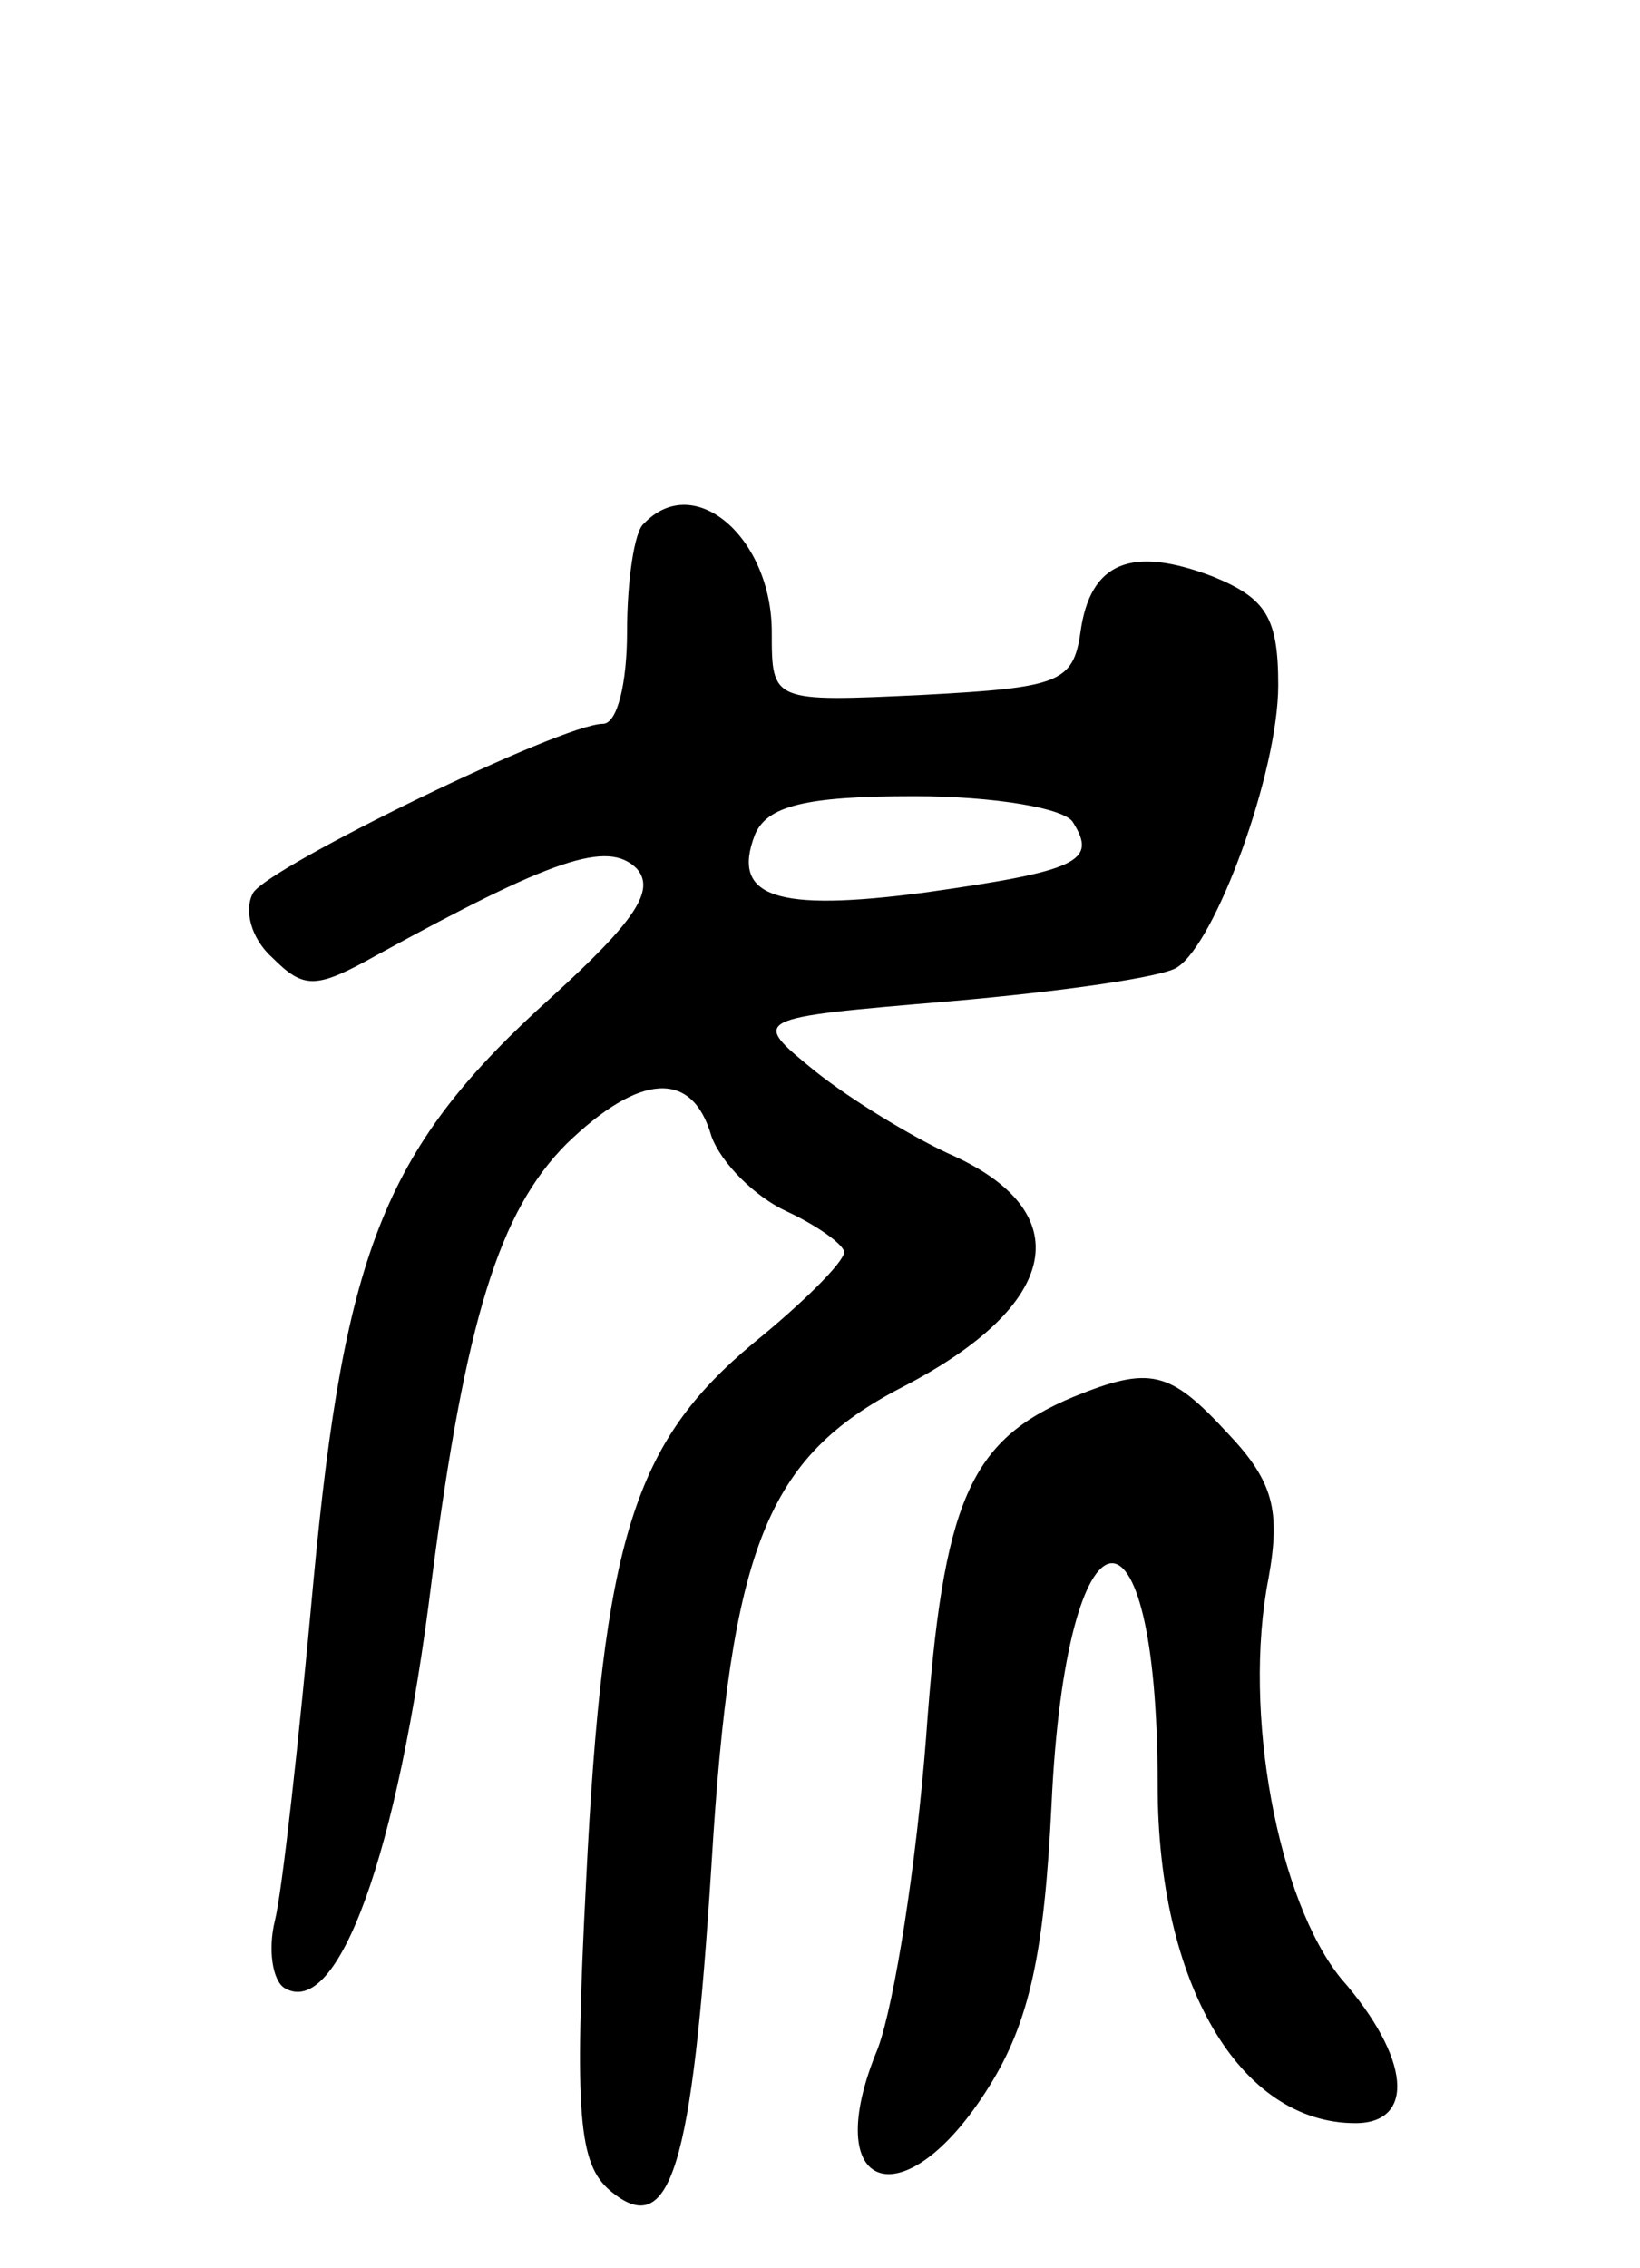
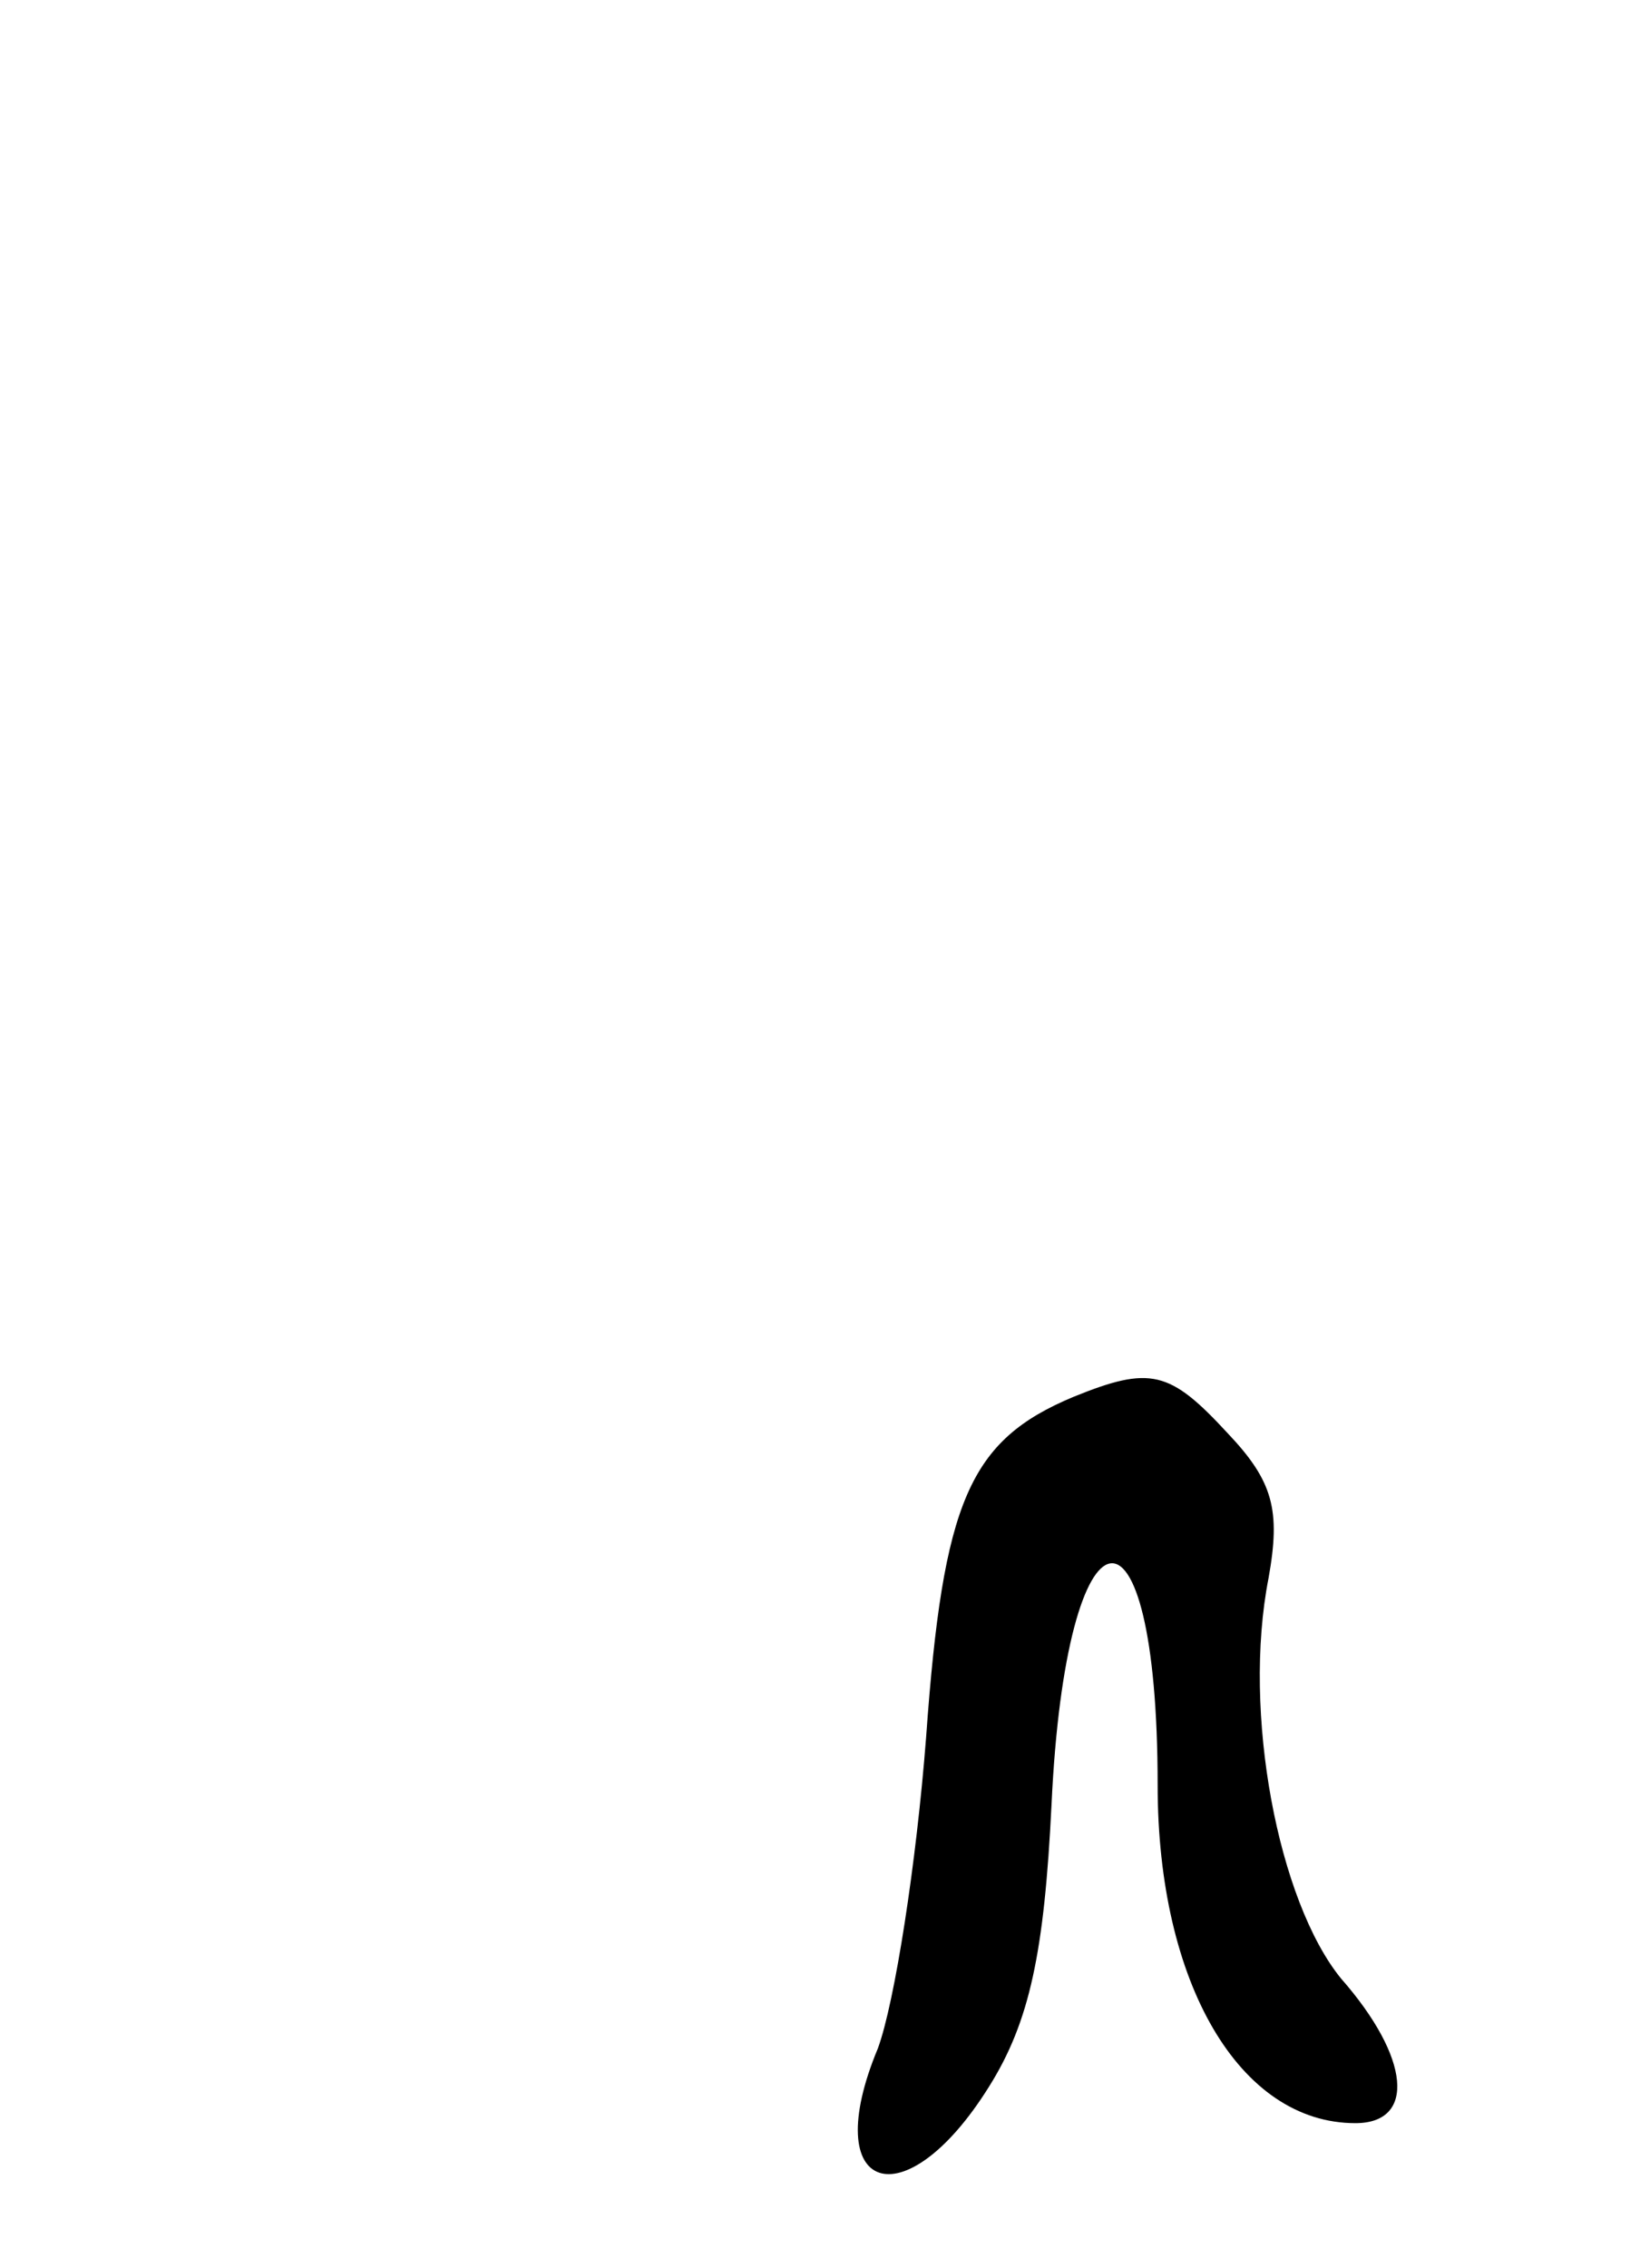
<svg xmlns="http://www.w3.org/2000/svg" version="1.0" width="68" height="94" viewBox="0 0 68 94">
  <g transform="translate(0,94) scale(0.1,-0.1)">
-     <path d="M267 723 c-4 -3 -7 -24 -7 -45 0 -21 -4 -38 -10 -38 -17 0 -138 -59 -145 -70 -4 -7 -1 -19 8 -27 13 -13 18 -13 43 1 73 40 96 48 108 36 8 -9 -1 -22 -35 -53 -69 -62 -86 -104 -99 -242 -6 -66 -13 -129 -16 -141 -3 -12 -1 -25 4 -28 22 -13 47 55 61 169 14 108 28 153 56 181 30 29 52 31 60 3 4 -11 18 -25 31 -31 13 -6 24 -14 24 -17 0 -4 -17 -21 -38 -38 -49 -41 -62 -81 -69 -223 -5 -97 -3 -117 10 -128 25 -21 34 9 42 135 8 132 23 169 79 198 66 34 74 73 19 97 -15 7 -40 22 -55 34 -27 22 -27 22 56 29 46 4 88 10 94 14 16 10 42 81 42 117 0 28 -5 36 -27 45 -34 13 -51 6 -55 -23 -3 -21 -9 -23 -65 -26 -63 -3 -63 -3 -63 26 0 39 -32 67 -53 45z m178 -124 c10 -16 2 -20 -62 -29 -61 -8 -80 -2 -70 24 5 12 21 16 66 16 33 0 63 -5 66 -11z" />
    <path d="M445 361 c-43 -18 -54 -43 -61 -141 -4 -52 -13 -110 -20 -129 -25 -60 11 -72 46 -16 17 27 23 56 26 117 6 129 44 135 44 8 0 -82 34 -140 82 -140 25 0 23 27 -6 60 -26 32 -41 110 -30 166 5 28 2 40 -17 60 -24 26 -32 28 -64 15z" />
  </g>
</svg>